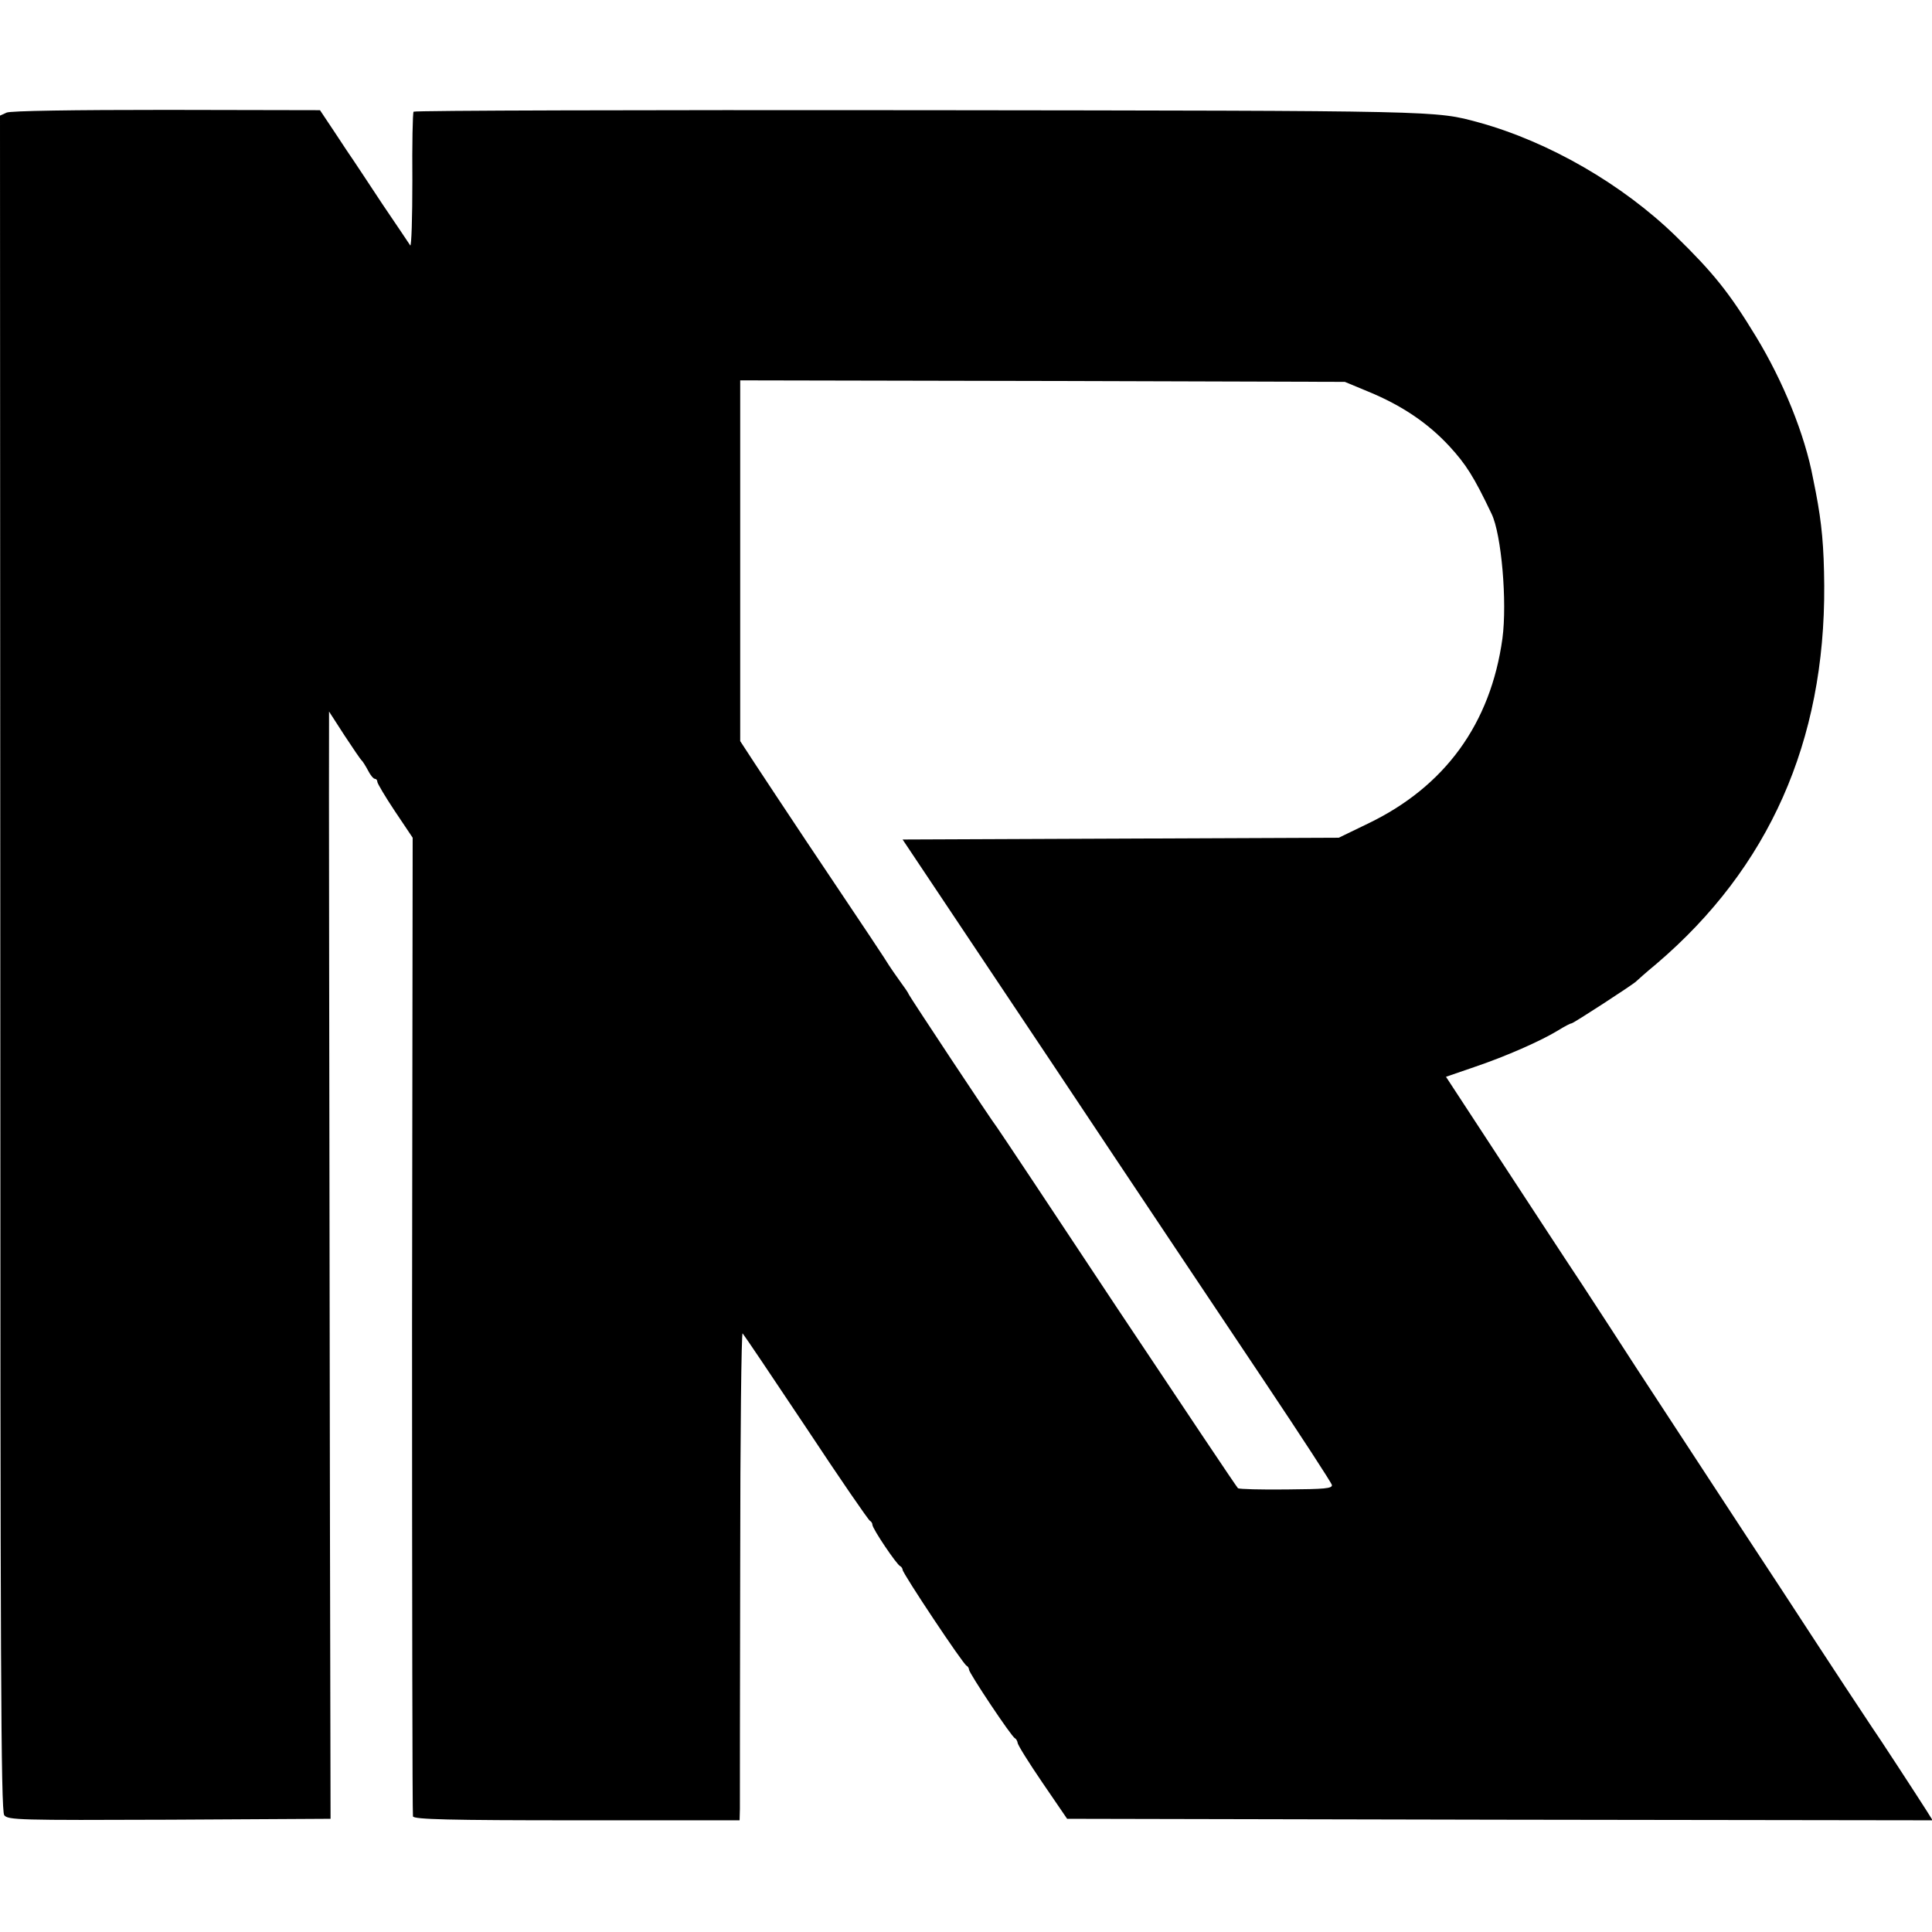
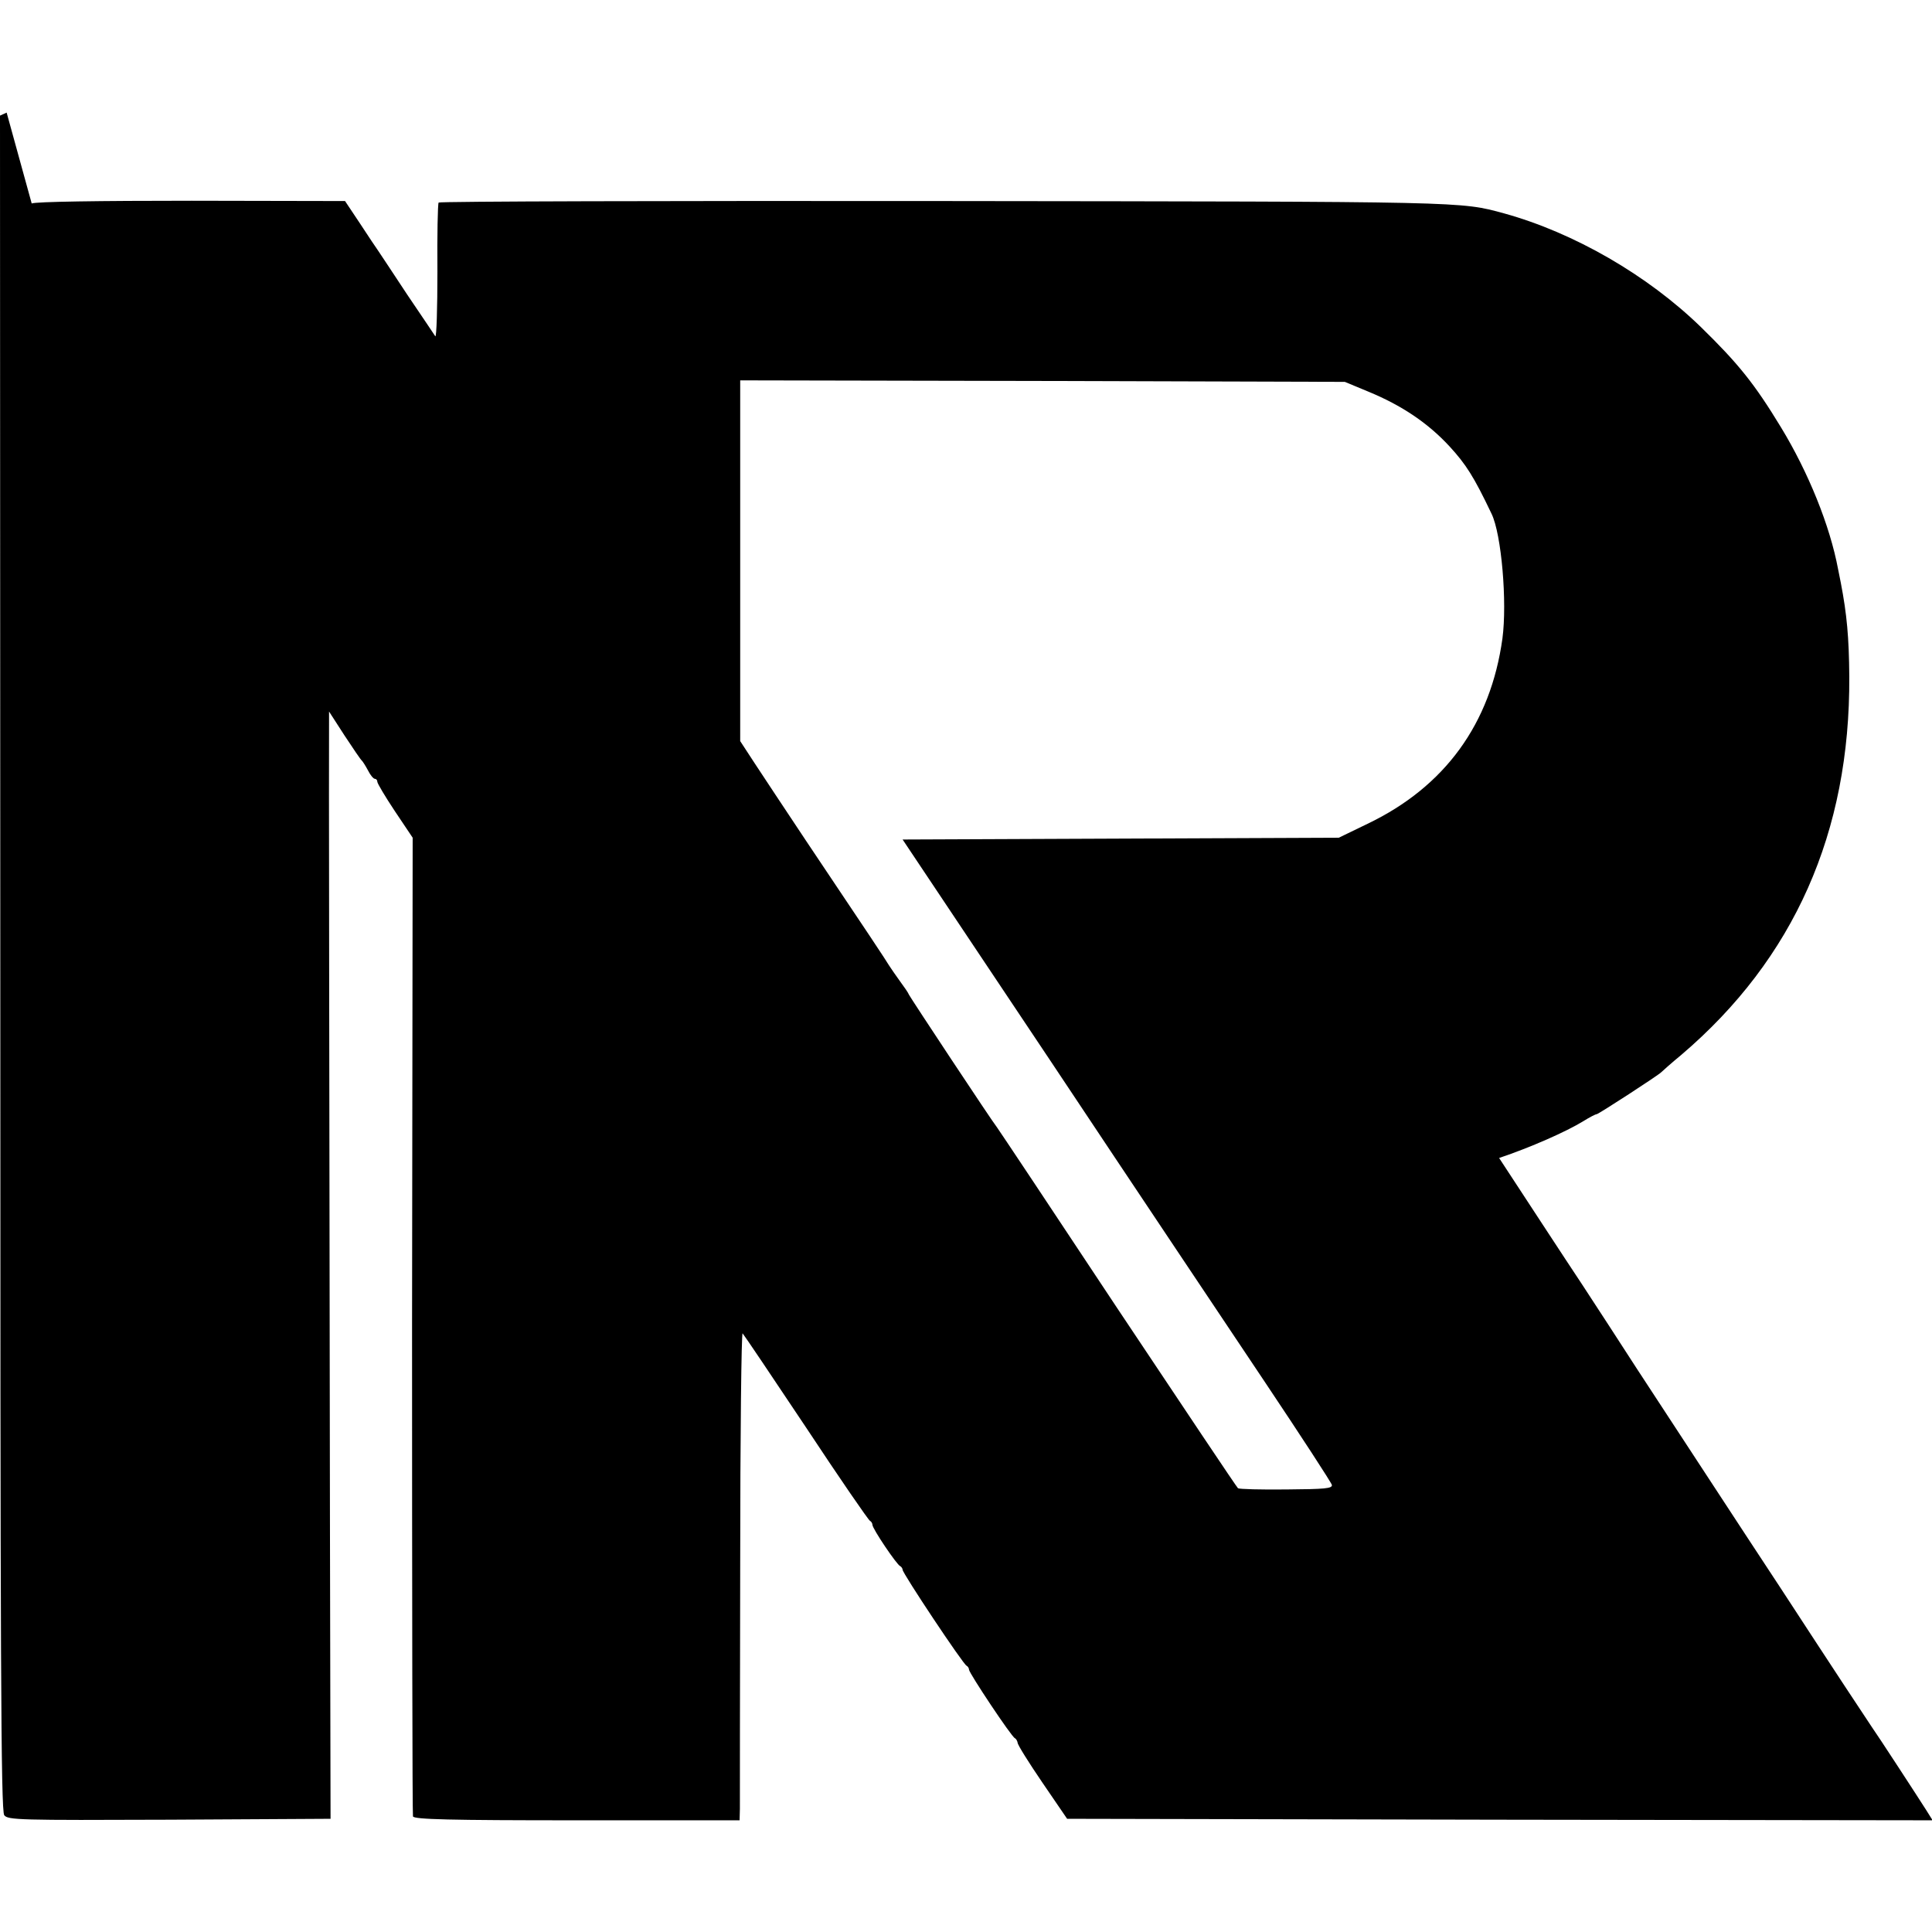
<svg xmlns="http://www.w3.org/2000/svg" version="1.0" width="640pt" height="640pt" viewBox="0 0 640 640" preserveAspectRatio="xMidYMid meet">
  <g transform="translate(0,640) scale(0.1,-0.1)" fill="#000000" stroke="none">
-     <path d="M22 6027 l-22 -10 1 -2806 c0 -2317 2 -2809 13 -2824 12 -16 48 -17 547 -15 l534 3 -2 985 c-2 1402 -4 2599 -3 2644 l0 39 51 -79 c29 -44 54 -81 58 -84 3 -3 12 -17 20 -32 8 -16 18 -28 23 -28 4 0 8 -4 8 -10 0 -5 26 -49 58 -97 l59 -88 -2 -1615 c0 -888 1 -1621 3 -1627 3 -10 121 -13 543 -13 l539 0 1 38 c0 20 0 385 1 810 0 426 4 770 8 765 4 -4 99 -145 211 -313 111 -168 206 -306 211 -308 4 -2 8 -8 8 -13 0 -13 81 -133 92 -137 4 -2 8 -8 8 -12 0 -12 201 -314 212 -318 4 -2 8 -8 8 -13 0 -11 141 -223 152 -227 4 -2 8 -9 9 -15 0 -7 37 -66 82 -132 l82 -120 1433 -3 1434 -2 -20 32 c-24 38 -166 256 -182 278 -11 16 -126 190 -302 460 -56 85 -167 254 -246 375 -79 121 -183 280 -231 353 -47 73 -129 199 -182 280 -54 81 -176 268 -273 416 l-176 269 93 32 c104 35 222 87 279 122 21 13 40 23 44 23 6 0 206 130 214 139 3 3 33 30 67 58 373 318 559 737 556 1253 -1 130 -8 206 -28 310 -3 14 -7 34 -9 45 -27 145 -99 322 -189 470 -88 145 -142 212 -266 333 -177 172 -420 312 -651 376 -147 40 -118 39 -1850 41 -921 1 -1677 -1 -1680 -5 -3 -5 -5 -108 -4 -229 0 -122 -3 -218 -7 -214 -3 5 -45 67 -93 138 -47 72 -91 137 -96 145 -6 8 -33 49 -60 90 l-50 75 -508 1 c-307 0 -517 -3 -530 -9z m4510 -924 c112 -46 199 -105 270 -182 54 -59 80 -99 139 -223 33 -68 52 -293 36 -413 -39 -282 -190 -491 -447 -614 l-95 -46 -722 -3 -723 -3 493 -738 c270 -406 590 -884 709 -1062 119 -178 218 -330 220 -338 2 -12 -24 -14 -150 -15 -85 -1 -157 1 -161 4 -4 3 -183 271 -399 595 -215 325 -395 595 -399 600 -17 21 -288 431 -292 440 -2 6 -16 26 -30 45 -14 19 -30 43 -36 52 -10 17 -69 106 -275 413 -66 99 -142 214 -169 255 l-49 75 0 598 0 597 1001 -2 1002 -3 77 -32z" />
+     <path d="M22 6027 l-22 -10 1 -2806 c0 -2317 2 -2809 13 -2824 12 -16 48 -17 547 -15 l534 3 -2 985 c-2 1402 -4 2599 -3 2644 l0 39 51 -79 c29 -44 54 -81 58 -84 3 -3 12 -17 20 -32 8 -16 18 -28 23 -28 4 0 8 -4 8 -10 0 -5 26 -49 58 -97 l59 -88 -2 -1615 c0 -888 1 -1621 3 -1627 3 -10 121 -13 543 -13 l539 0 1 38 c0 20 0 385 1 810 0 426 4 770 8 765 4 -4 99 -145 211 -313 111 -168 206 -306 211 -308 4 -2 8 -8 8 -13 0 -13 81 -133 92 -137 4 -2 8 -8 8 -12 0 -12 201 -314 212 -318 4 -2 8 -8 8 -13 0 -11 141 -223 152 -227 4 -2 8 -9 9 -15 0 -7 37 -66 82 -132 l82 -120 1433 -3 1434 -2 -20 32 c-24 38 -166 256 -182 278 -11 16 -126 190 -302 460 -56 85 -167 254 -246 375 -79 121 -183 280 -231 353 -47 73 -129 199 -182 280 -54 81 -176 268 -273 416 c104 35 222 87 279 122 21 13 40 23 44 23 6 0 206 130 214 139 3 3 33 30 67 58 373 318 559 737 556 1253 -1 130 -8 206 -28 310 -3 14 -7 34 -9 45 -27 145 -99 322 -189 470 -88 145 -142 212 -266 333 -177 172 -420 312 -651 376 -147 40 -118 39 -1850 41 -921 1 -1677 -1 -1680 -5 -3 -5 -5 -108 -4 -229 0 -122 -3 -218 -7 -214 -3 5 -45 67 -93 138 -47 72 -91 137 -96 145 -6 8 -33 49 -60 90 l-50 75 -508 1 c-307 0 -517 -3 -530 -9z m4510 -924 c112 -46 199 -105 270 -182 54 -59 80 -99 139 -223 33 -68 52 -293 36 -413 -39 -282 -190 -491 -447 -614 l-95 -46 -722 -3 -723 -3 493 -738 c270 -406 590 -884 709 -1062 119 -178 218 -330 220 -338 2 -12 -24 -14 -150 -15 -85 -1 -157 1 -161 4 -4 3 -183 271 -399 595 -215 325 -395 595 -399 600 -17 21 -288 431 -292 440 -2 6 -16 26 -30 45 -14 19 -30 43 -36 52 -10 17 -69 106 -275 413 -66 99 -142 214 -169 255 l-49 75 0 598 0 597 1001 -2 1002 -3 77 -32z" />
  </g>
</svg>